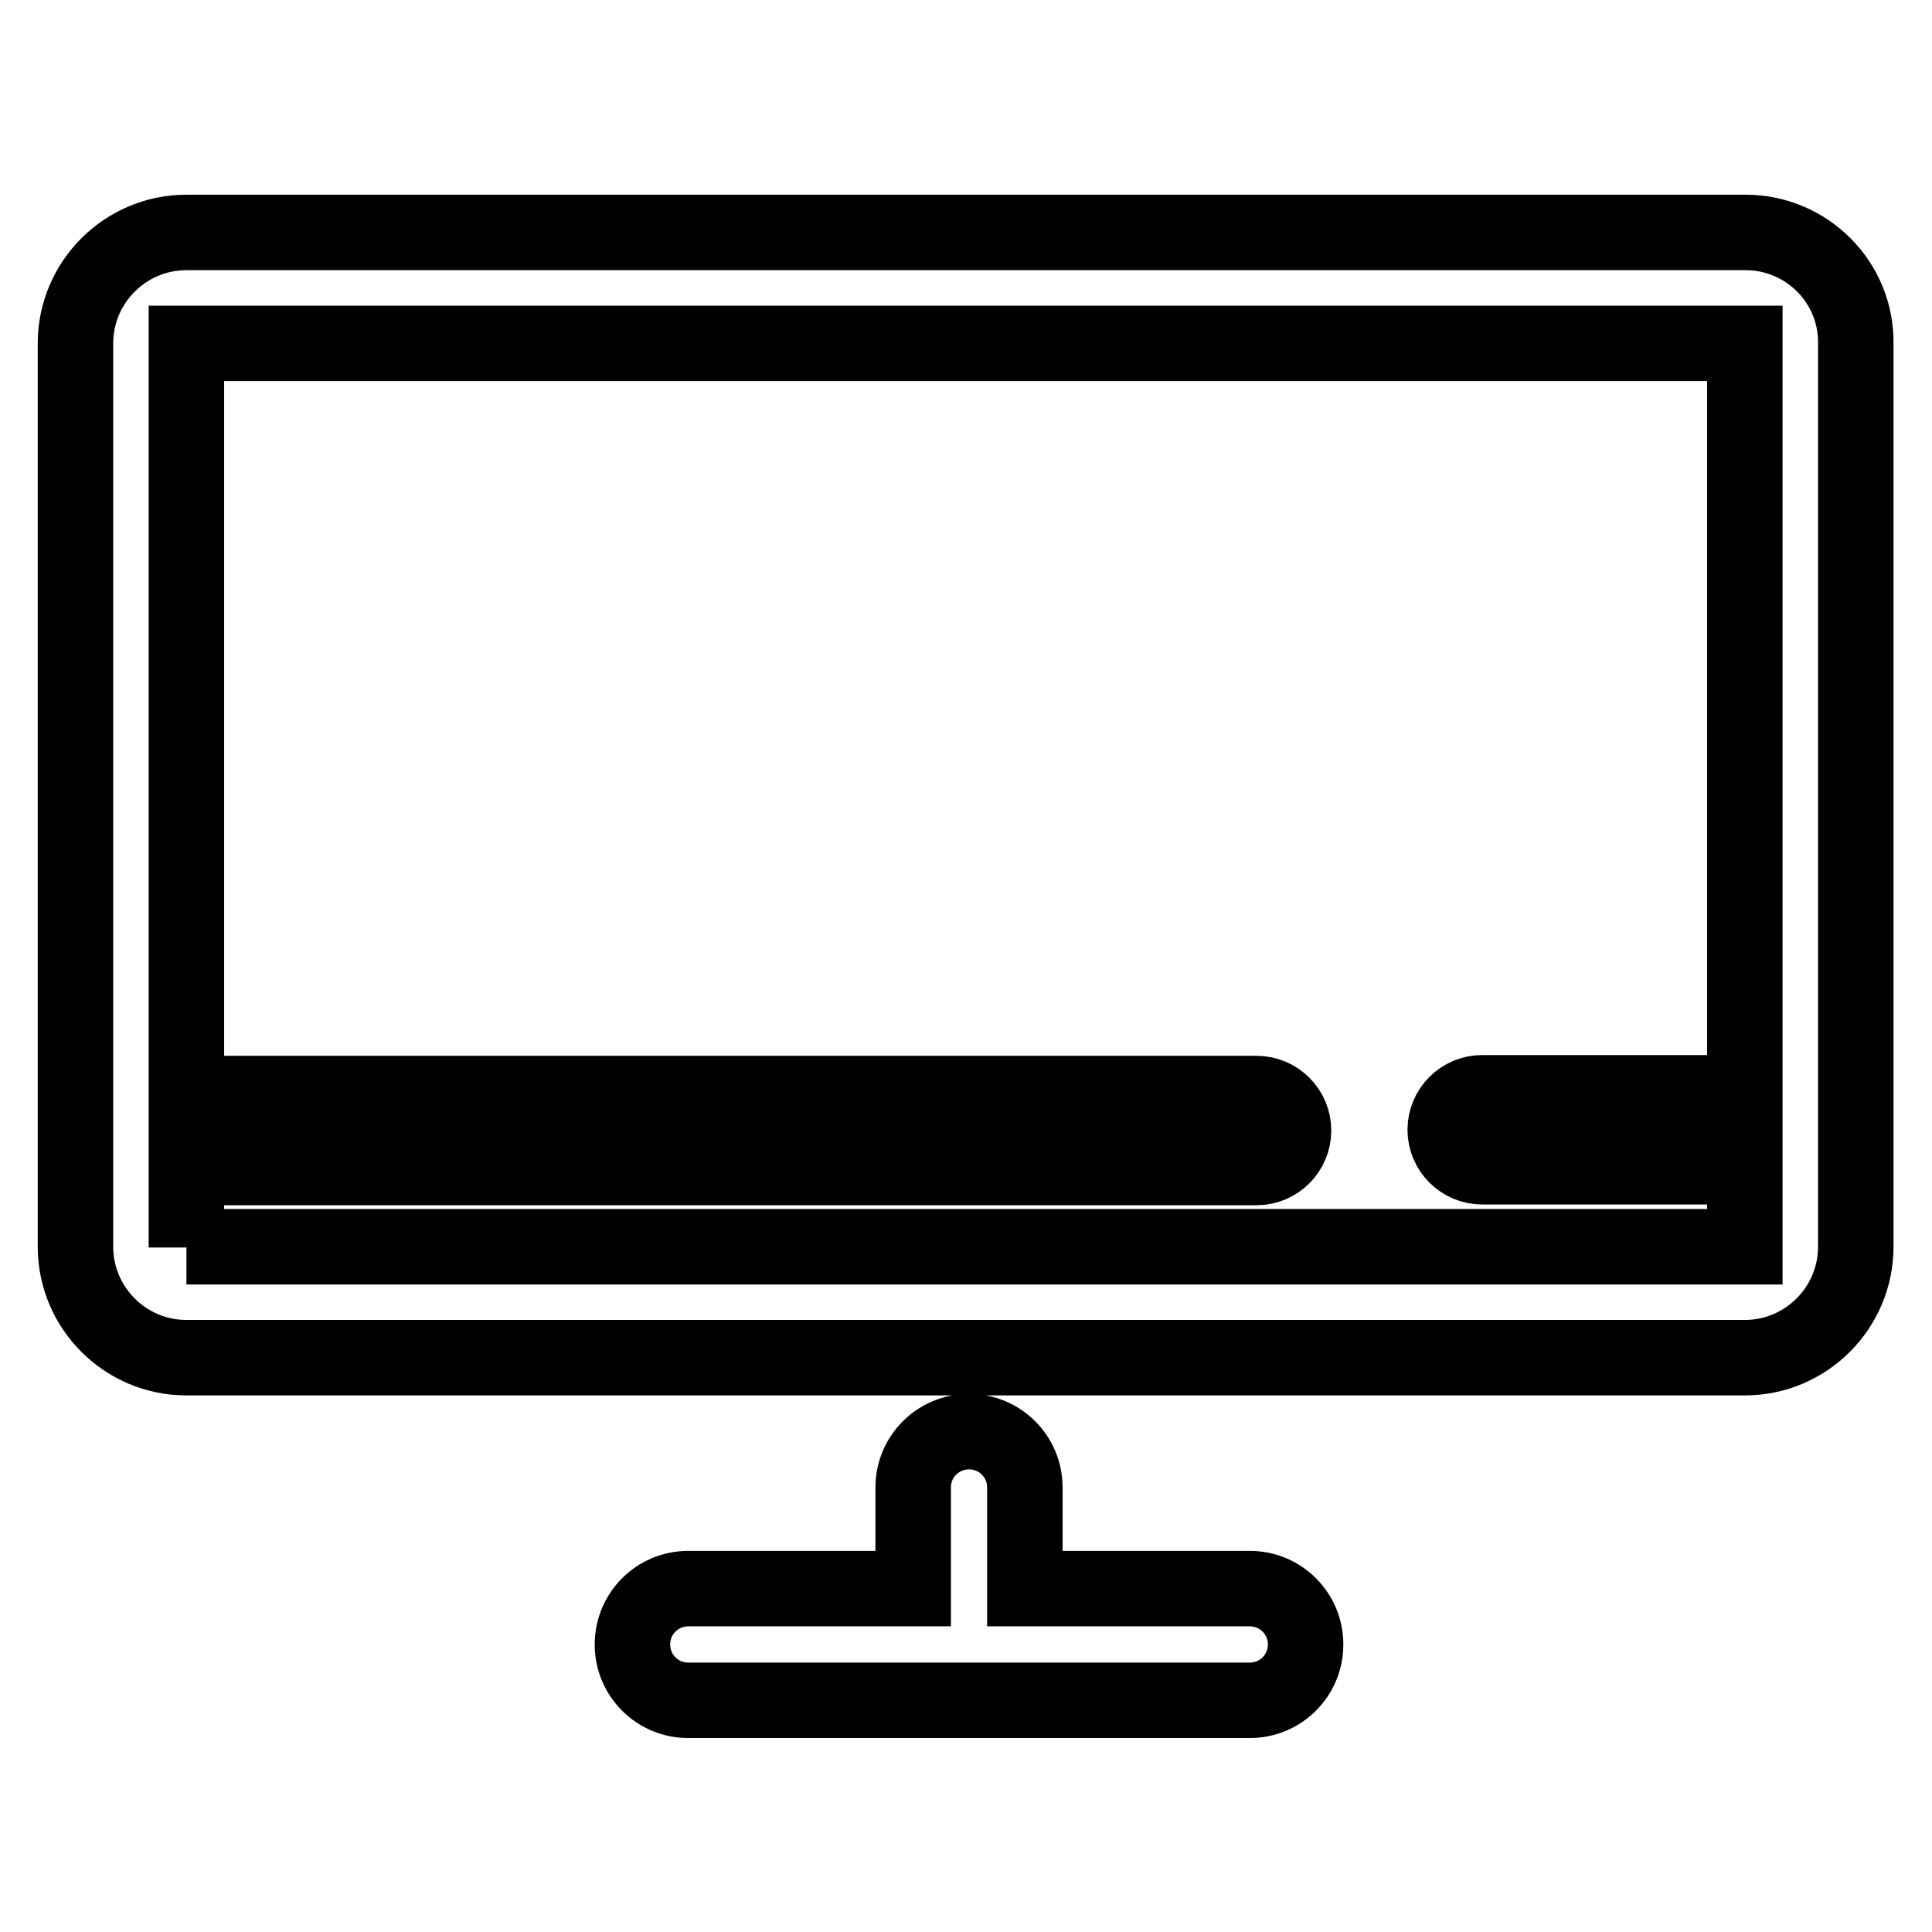
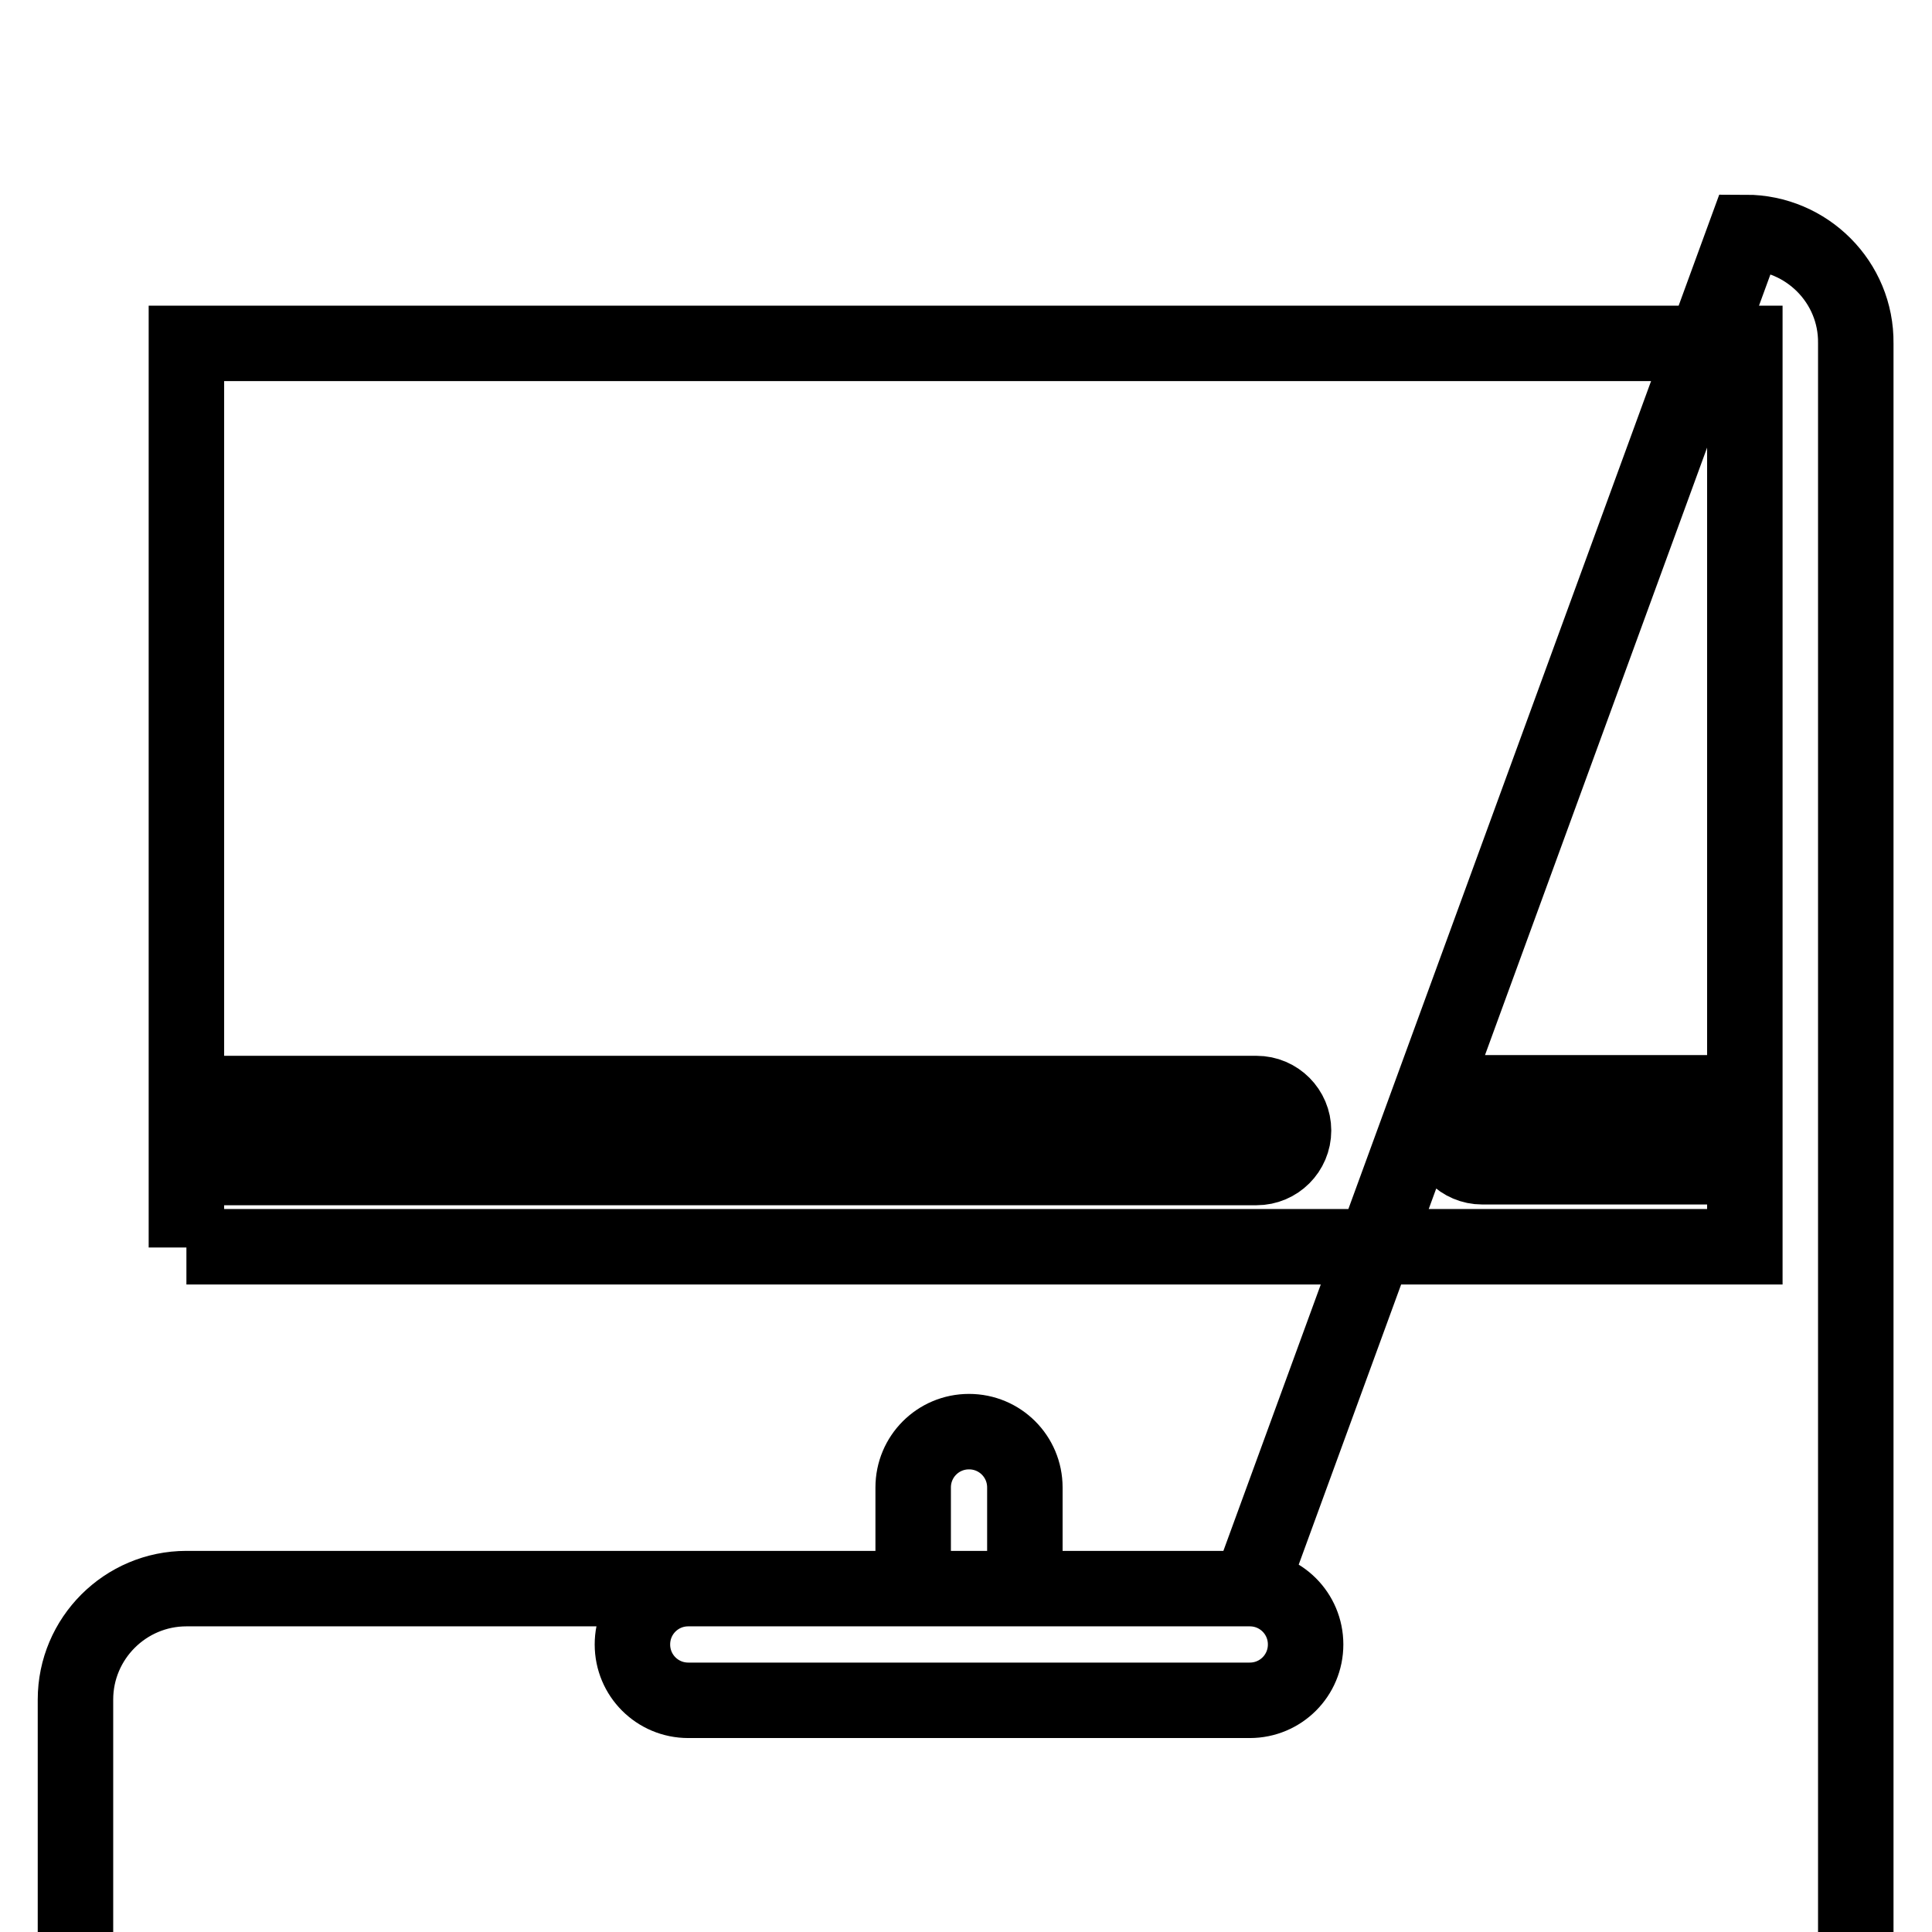
<svg xmlns="http://www.w3.org/2000/svg" version="1.1" x="0px" y="0px" viewBox="0 0 256 256" enable-background="new 0 0 256 256" xml:space="preserve">
  <g>
-     <path stroke-width="10" fill-opacity="0" stroke="#000000" d="M165.6,210.5h-29.8v-13.4c0-4.1-3.3-7.4-7.4-7.4c-4.1,0-7.4,3.3-7.4,7.4v13.4H91.2c-4.1,0-7.4,3.3-7.4,7.4 c0,4.1,3.3,7.4,7.4,7.4h74.4c4.1,0,7.4-3.3,7.4-7.4C173,213.8,169.7,210.5,165.6,210.5z M231.3,30.8H24.7 c-8.1,0-14.7,6.6-14.7,14.7v119.7c0,8.1,6.6,14.7,14.7,14.7h206.5c8.1,0,14.7-6.6,14.7-14.7V45.5C246,37.4,239.4,30.8,231.3,30.8z  M24.7,165.3v-10.6h141.8c2.7,0,4.9-2.2,4.9-4.9c0-2.7-2.2-4.9-4.9-4.9H24.7V45.5h206.5v99.3h-34.8c-2.7,0-4.9,2.2-4.9,4.9 c0,2.7,2.2,4.9,4.9,4.9h34.8v10.6H24.7L24.7,165.3z" />
+     <path stroke-width="10" fill-opacity="0" stroke="#000000" d="M165.6,210.5h-29.8v-13.4c0-4.1-3.3-7.4-7.4-7.4c-4.1,0-7.4,3.3-7.4,7.4v13.4H91.2c-4.1,0-7.4,3.3-7.4,7.4 c0,4.1,3.3,7.4,7.4,7.4h74.4c4.1,0,7.4-3.3,7.4-7.4C173,213.8,169.7,210.5,165.6,210.5z H24.7 c-8.1,0-14.7,6.6-14.7,14.7v119.7c0,8.1,6.6,14.7,14.7,14.7h206.5c8.1,0,14.7-6.6,14.7-14.7V45.5C246,37.4,239.4,30.8,231.3,30.8z  M24.7,165.3v-10.6h141.8c2.7,0,4.9-2.2,4.9-4.9c0-2.7-2.2-4.9-4.9-4.9H24.7V45.5h206.5v99.3h-34.8c-2.7,0-4.9,2.2-4.9,4.9 c0,2.7,2.2,4.9,4.9,4.9h34.8v10.6H24.7L24.7,165.3z" />
  </g>
</svg>